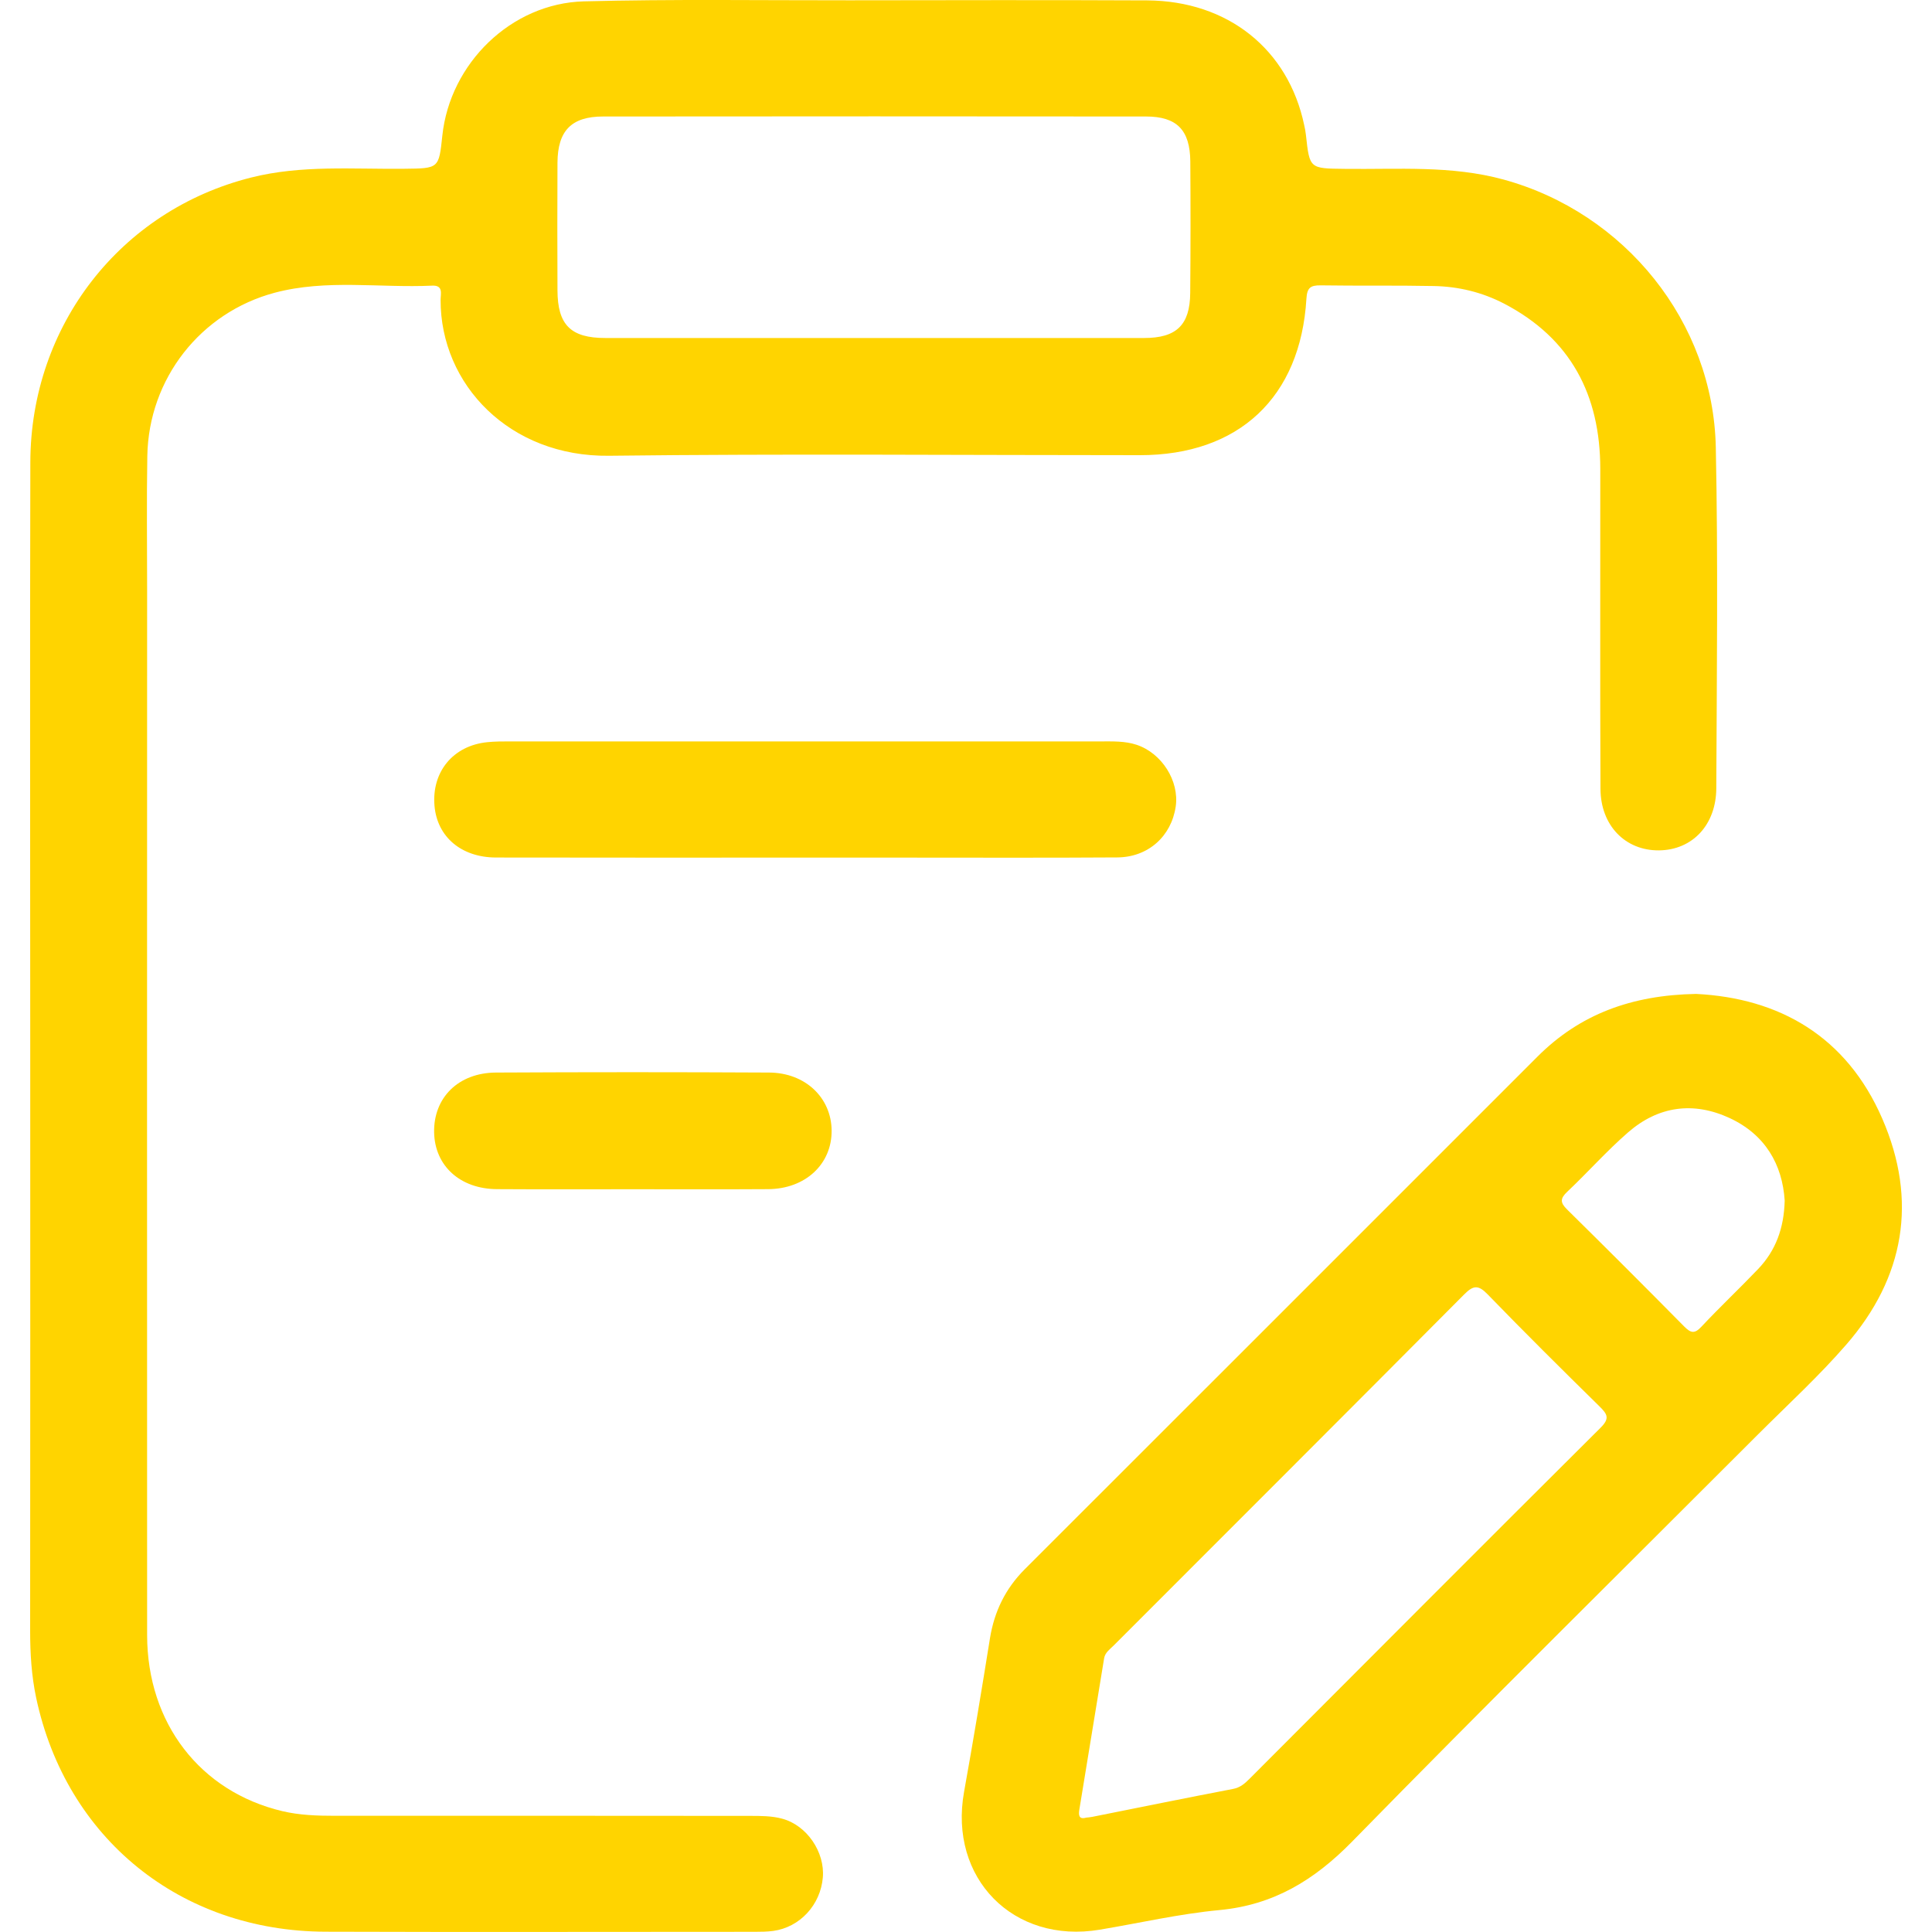
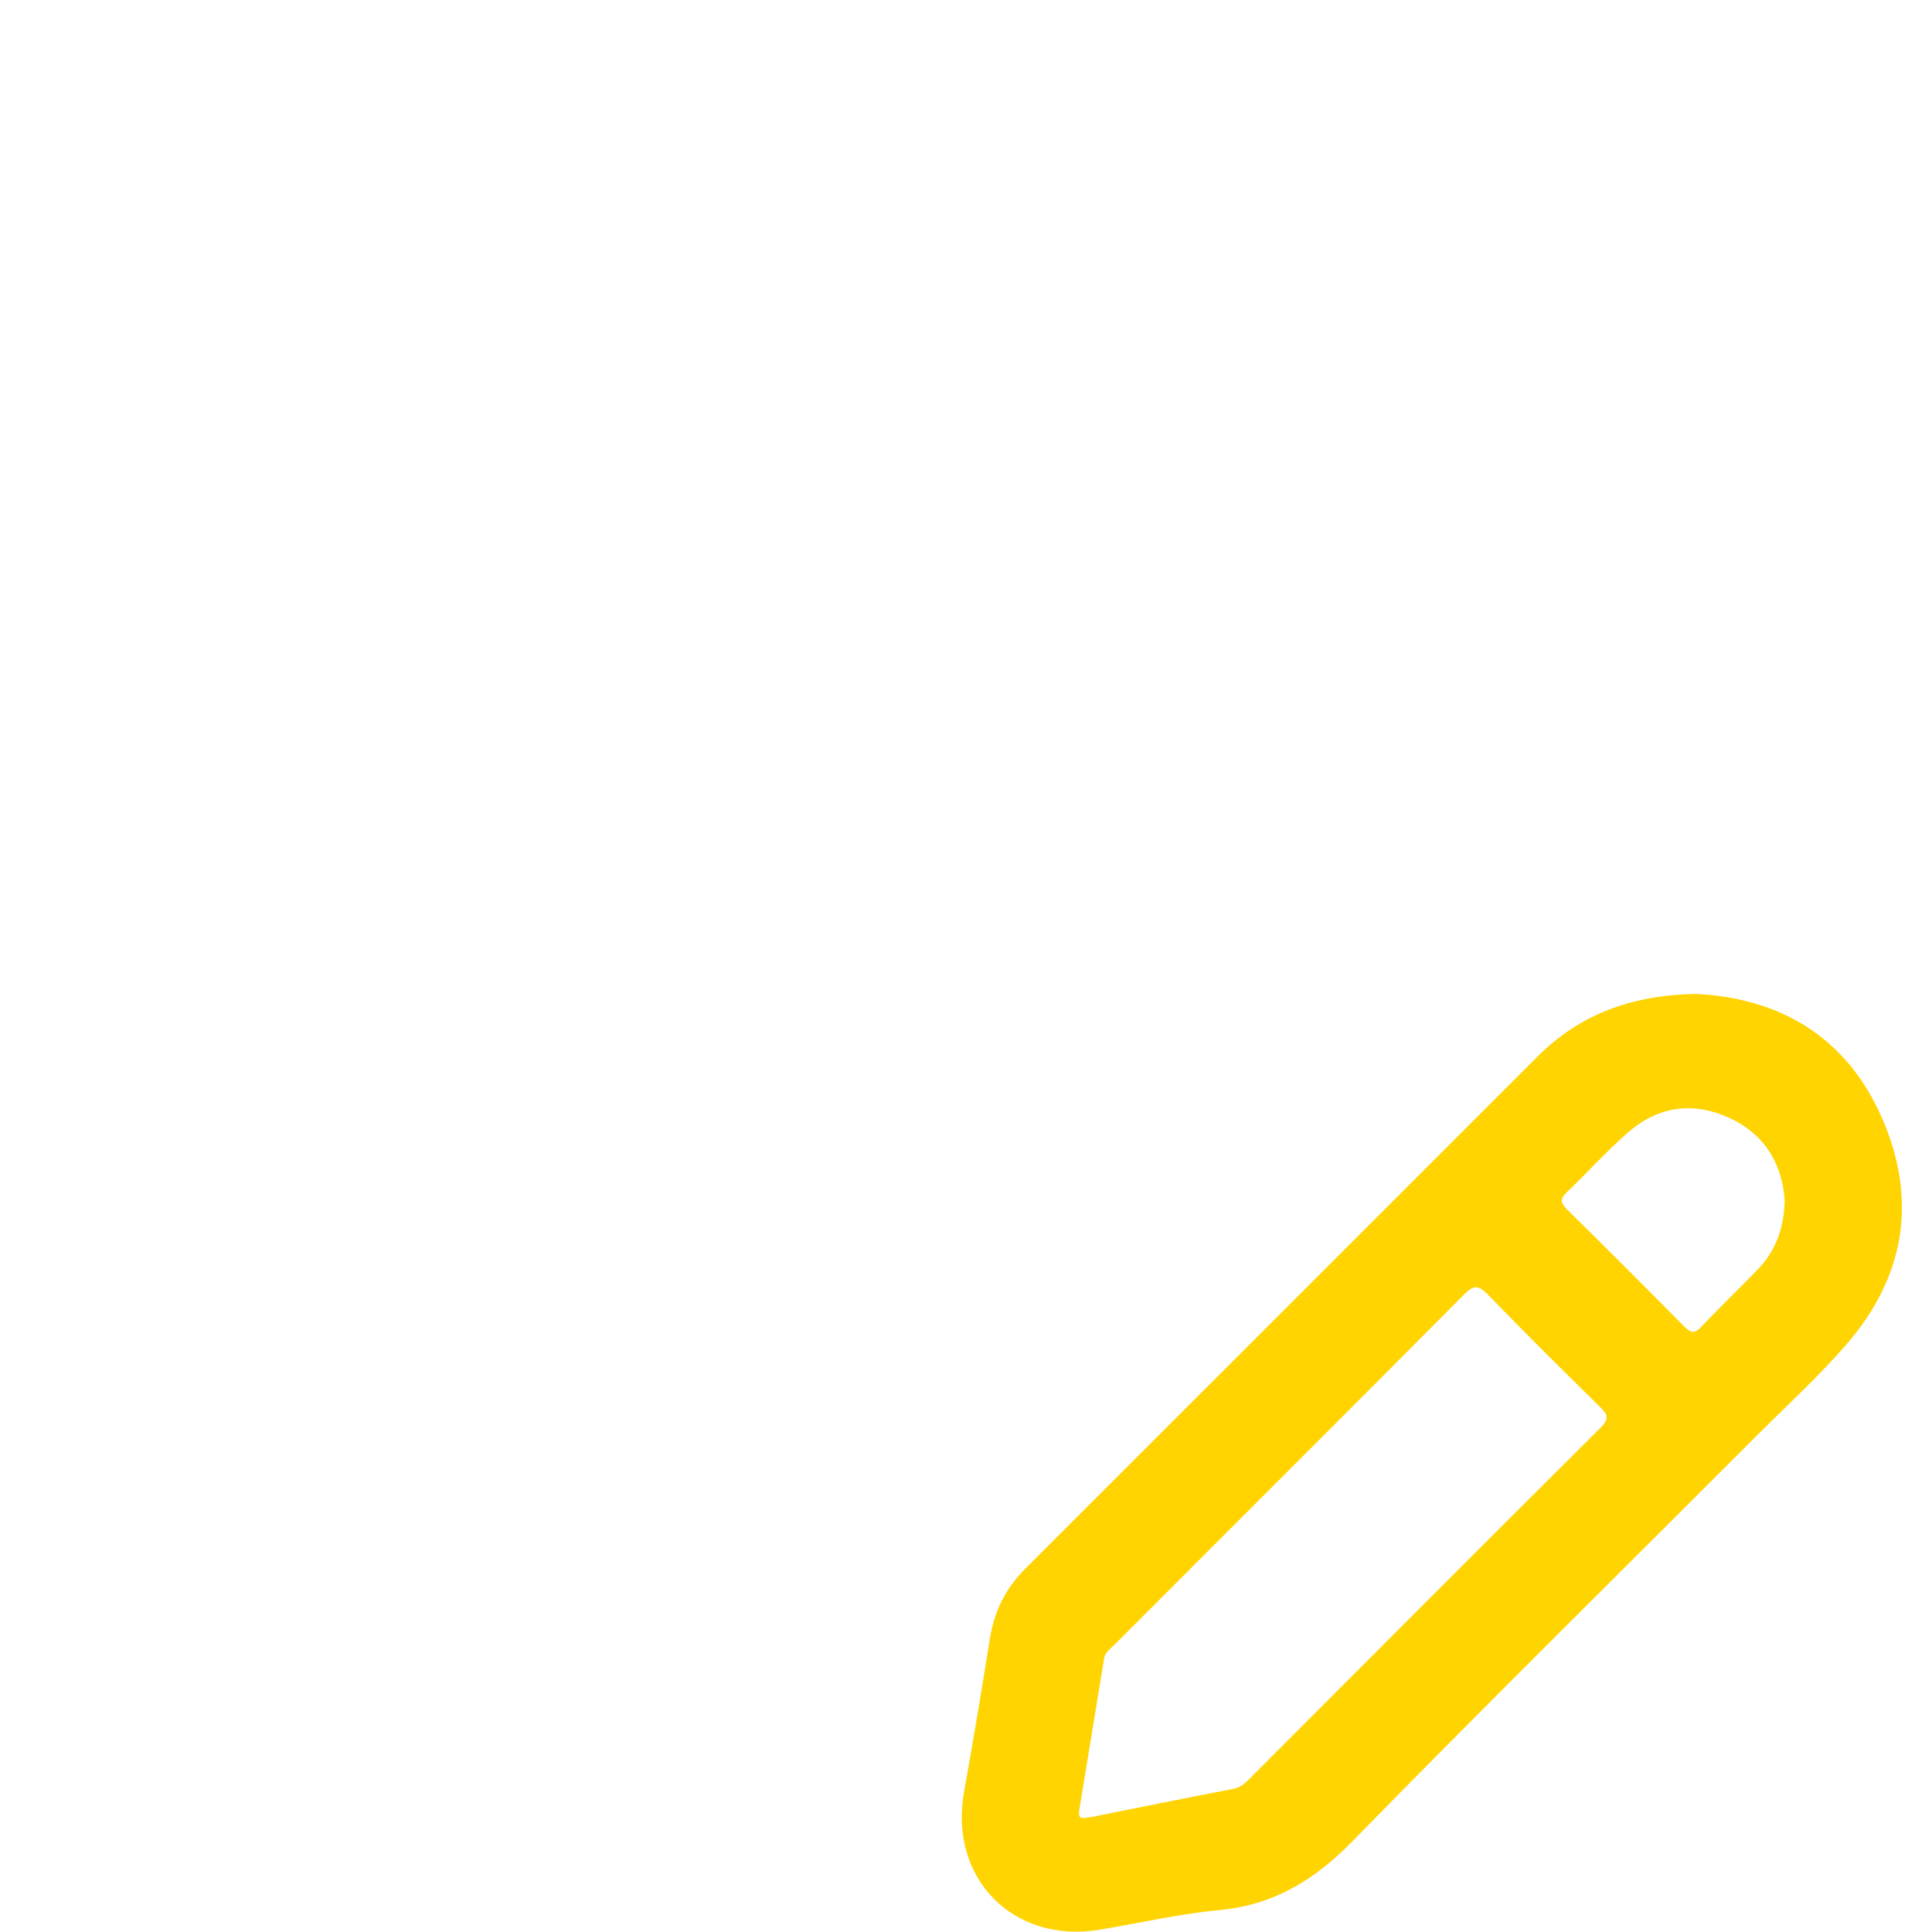
<svg xmlns="http://www.w3.org/2000/svg" version="1.1" id="Layer_1" x="0px" y="0px" viewBox="0 0 200 200" style="enable-background:new 0 0 200 200;" xml:space="preserve">
  <style type="text/css">
	.st0{fill:#FFD400;}
</style>
  <g>
-     <path class="st0" d="M83.18,88.78c-10.61,0-21.23,0.01-31.84-0.01c-3.59-0.01-6.08-2.14-6.36-5.34c-0.31-3.53,1.93-6.25,5.47-6.6   c0.76-0.08,1.53-0.08,2.3-0.08c20.39,0,40.78,0,61.18,0c1.26,0,2.52-0.05,3.73,0.35c2.62,0.87,4.43,3.75,4.05,6.39   c-0.45,3.08-2.85,5.25-6.05,5.27c-7.47,0.05-14.94,0.02-22.42,0.02C89.88,88.78,86.53,88.78,83.18,88.78z" />
-     <path class="st0" d="M65.48,123.11c-4.68,0-9.36,0.02-14.03-0.01c-3.82-0.02-6.44-2.41-6.51-5.87c-0.07-3.59,2.5-6.18,6.41-6.2   c9.42-0.05,18.85-0.05,28.27,0c3.75,0.02,6.44,2.61,6.47,6c0.03,3.48-2.72,6.05-6.58,6.07C74.83,123.13,70.16,123.11,65.48,123.11z   " />
-     <path class="st0" d="M177.62,46.33c-0.26-13.01-9.42-24.3-21.96-27.74c-5.43-1.49-10.96-1.04-16.46-1.11   c-3.63-0.04-3.63-0.01-4.01-3.5c-0.04-0.35-0.1-0.69-0.18-1.03c-1.65-7.85-7.9-12.86-16.26-12.91   c-10.28-0.05-20.55-0.02-30.83-0.01C78.77,0.04,69.61-0.1,60.45,0.14c-7.54,0.2-13.87,6.43-14.66,13.9   c-0.36,3.42-0.36,3.39-3.94,3.43c-5.3,0.06-10.64-0.41-15.86,0.91C12.47,21.78,3.18,33.7,3.14,47.84   c-0.05,20.27-0.01,40.55-0.01,60.82c0,20.07,0.01,40.13-0.01,60.2c0,2.31,0.14,4.61,0.62,6.88c3.09,14.57,14.93,24.18,29.96,24.23   c14.82,0.05,29.64,0.01,44.46,0.01c0.63,0,1.26-0.01,1.88-0.09c2.77-0.38,4.9-2.7,5.14-5.54c0.22-2.6-1.63-5.39-4.21-6.08   c-1.06-0.29-2.21-0.29-3.32-0.29c-14.33-0.02-28.66-0.01-43-0.01c-1.82,0-3.64-0.06-5.42-0.48c-8.52-2.02-13.99-9.12-14-18.22   c-0.01-36.08-0.01-72.15,0-108.23c0-4.61-0.06-9.23,0.02-13.84c0.14-7.99,5.5-14.85,13.2-16.9c5.36-1.42,10.85-0.48,16.28-0.73   c1.19-0.06,0.88,0.86,0.88,1.47c-0.02,8.77,7.15,16.27,17.44,16.14c18.31-0.22,36.63-0.06,54.95-0.06   c10.24,0,16.63-5.98,17.24-16.2c0.07-1.14,0.42-1.39,1.47-1.38c3.91,0.06,7.83-0.01,11.74,0.07c2.53,0.05,4.98,0.64,7.25,1.82   c6.91,3.6,9.95,9.47,9.96,17.09c0.01,11.05-0.03,22.09,0.02,33.14c0.02,3.82,2.59,6.4,6.05,6.37c3.47-0.03,5.94-2.65,5.94-6.47   C177.72,69.82,177.86,58.07,177.62,46.33z M123.21,30.34c-0.03,3.3-1.42,4.65-4.77,4.65c-9.3,0.01-18.59,0-27.89,0   c-9.3,0-18.59,0.01-27.89,0c-3.58,0-4.94-1.36-4.95-4.94c-0.02-4.4-0.02-8.81,0-13.21c0.02-3.3,1.44-4.78,4.72-4.78   c18.73-0.02,37.47-0.02,56.2,0c3.21,0,4.56,1.41,4.59,4.65C123.25,21.25,123.25,25.8,123.21,30.34z" />
    <path class="st0" d="M194.86,115.82c-3.71-8.56-10.69-12.5-19.28-12.93c-6.7,0.12-12.04,2.11-16.42,6.49   c-17.69,17.69-35.38,35.39-53.08,53.07c-2,2-3.15,4.37-3.6,7.15c-0.85,5.3-1.73,10.61-2.68,15.89   c-1.61,8.93,5.09,15.77,14.05,14.27c4.13-0.69,8.23-1.64,12.39-2.03c5.61-0.53,9.82-3.1,13.73-7.09   c13.88-14.19,28.01-28.13,42.04-42.17c3.06-3.06,6.27-6,9.11-9.27C197.17,132.24,198.53,124.28,194.86,115.82z M165.68,147.81   c-12.14,12.07-24.21,24.2-36.31,36.31c-0.49,0.49-0.97,0.93-1.73,1.07c-4.86,0.93-9.71,1.92-14.57,2.89   c-0.21,0.04-0.42,0.06-0.63,0.08c-0.78,0.22-0.79-0.29-0.71-0.81c0.85-5.23,1.71-10.46,2.57-15.69c0.1-0.6,0.6-0.93,0.99-1.32   c12.1-12.11,24.21-24.2,36.28-36.34c0.97-0.98,1.48-0.99,2.44,0c3.79,3.91,7.66,7.75,11.55,11.57   C166.39,146.39,166.68,146.82,165.68,147.81z M182,131.37c-1.93,2.02-3.96,3.93-5.87,5.97c-0.7,0.75-1.09,0.67-1.77-0.01   c-4.02-4.07-8.07-8.12-12.14-12.13c-0.72-0.71-0.72-1.13,0.02-1.83c2.13-2.01,4.08-4.22,6.29-6.14c3.13-2.73,6.76-3.23,10.52-1.49   c3.68,1.71,5.46,4.8,5.7,8.54C184.68,127.18,183.8,129.48,182,131.37z" />
  </g>
</svg>